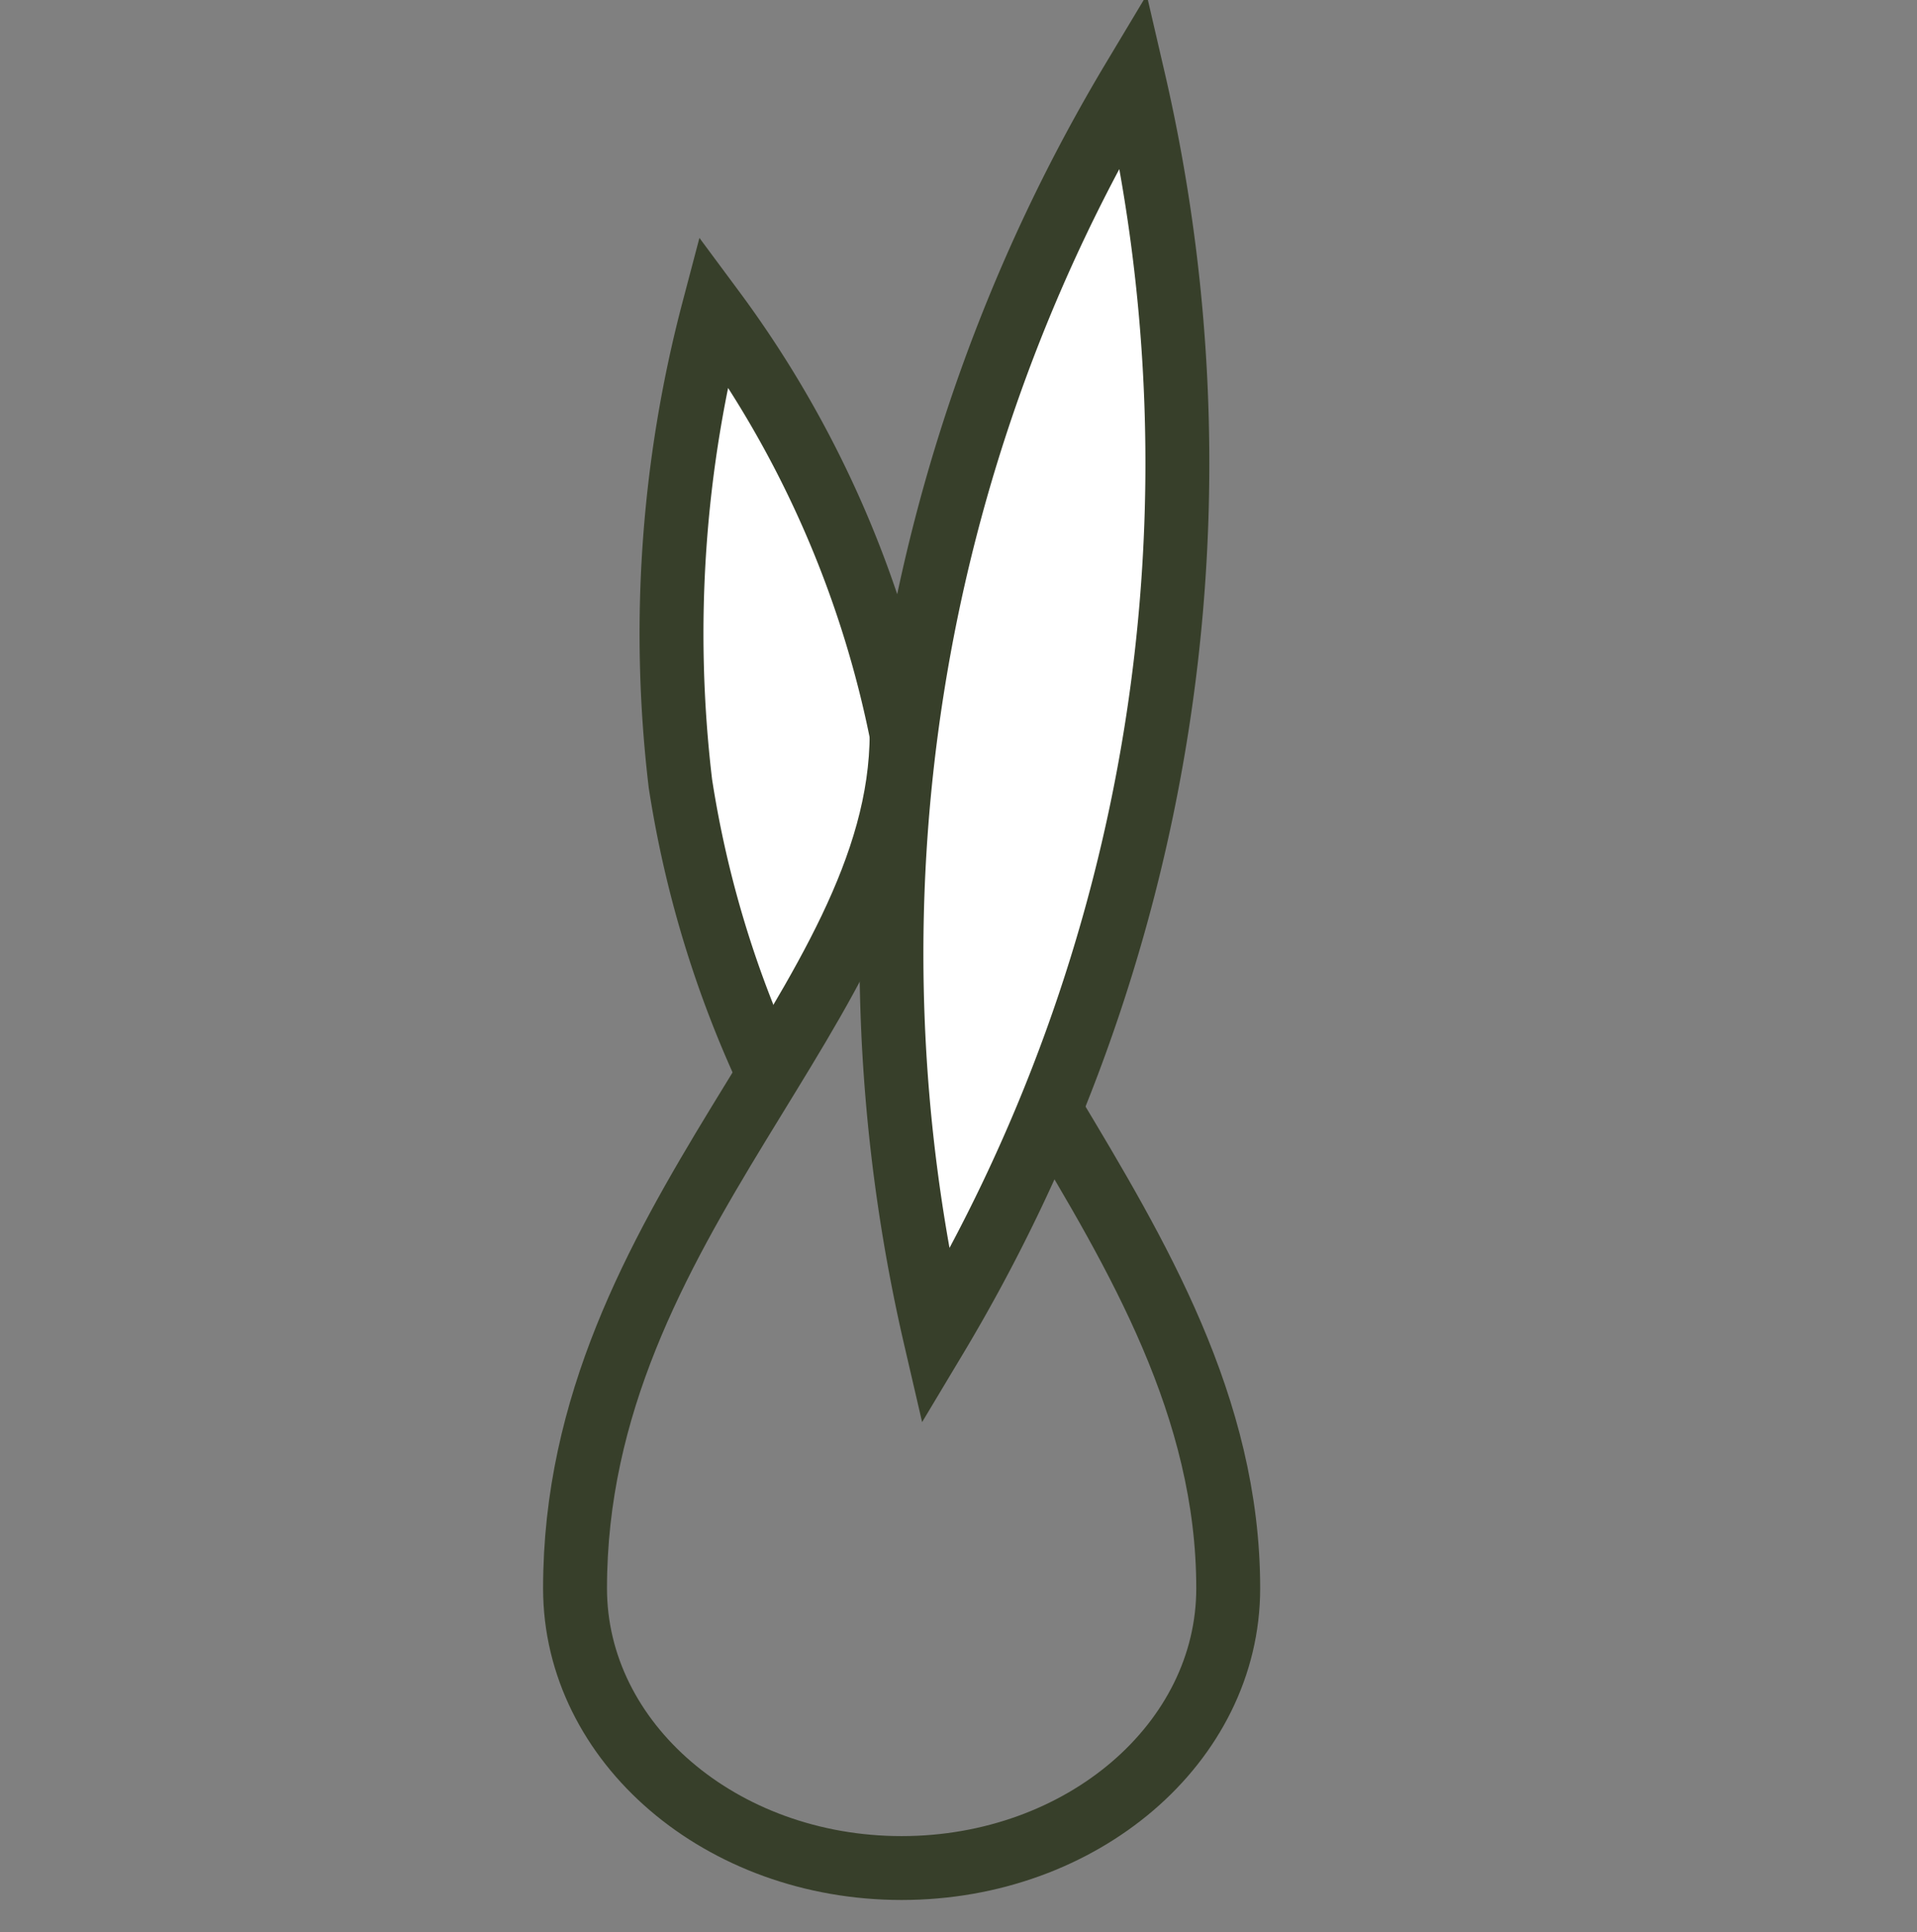
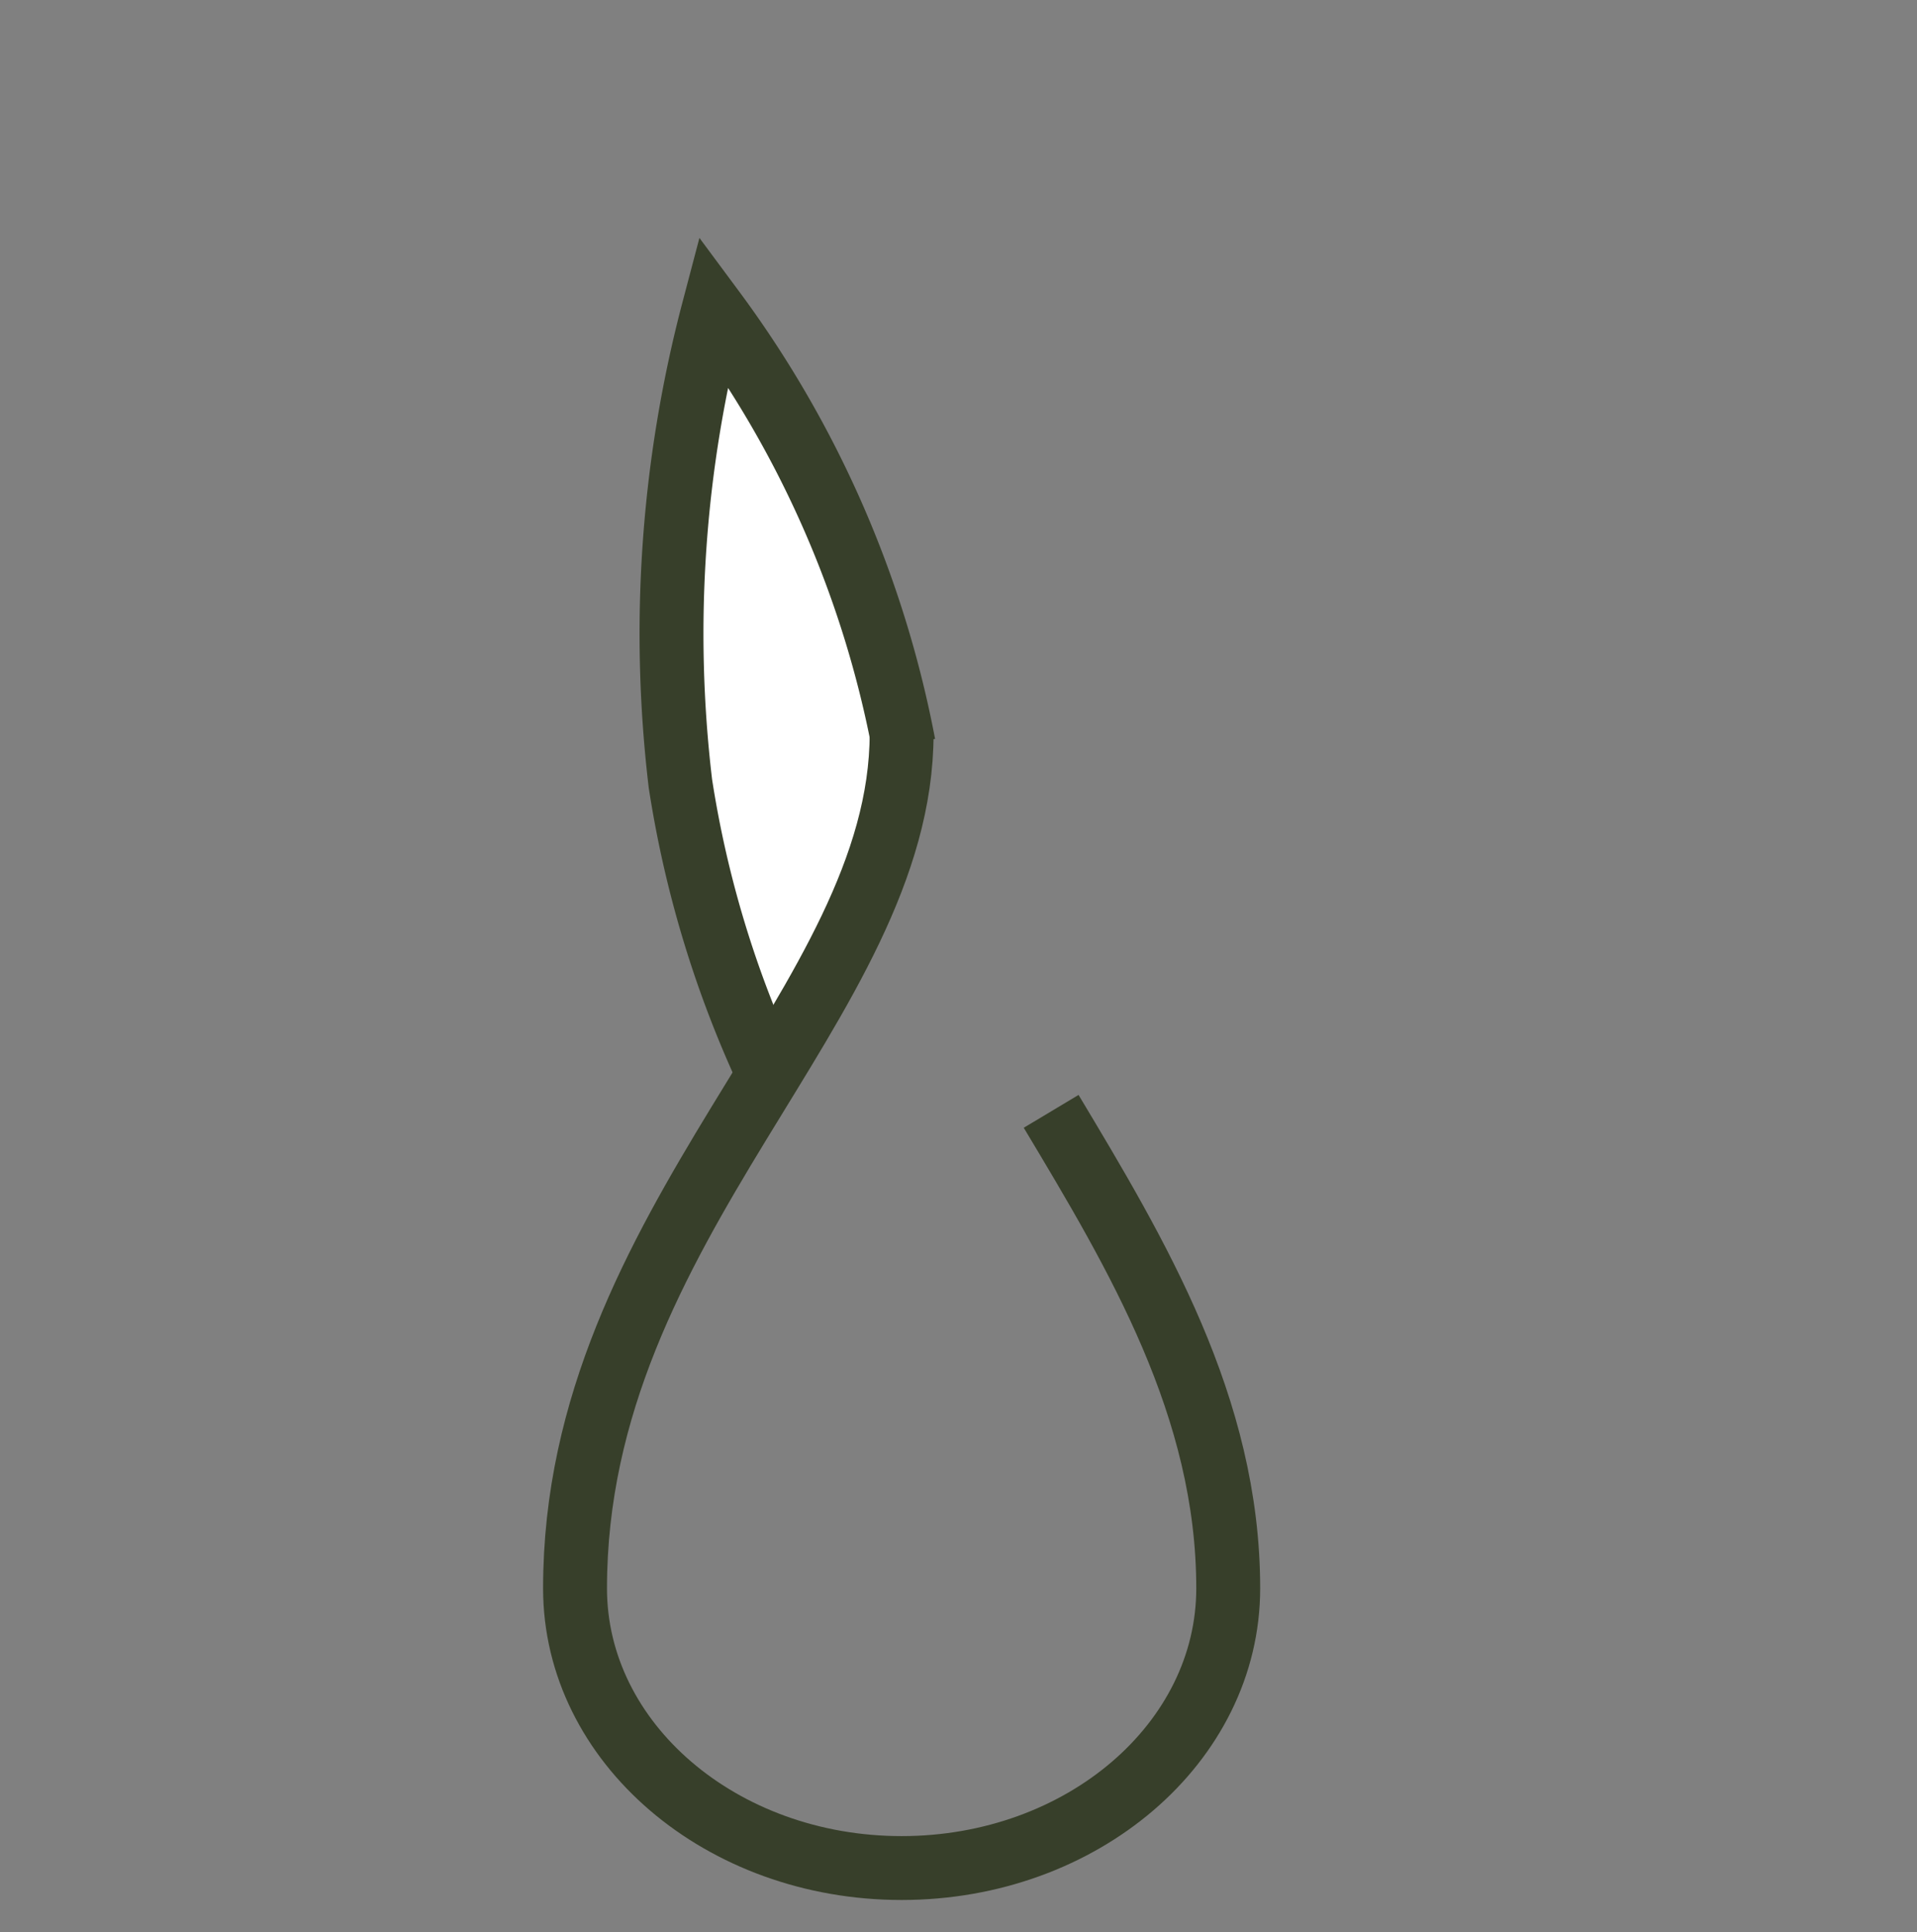
<svg xmlns="http://www.w3.org/2000/svg" width="30" height="30.24">
  <rect width="100%" height="100%" fill="#808080" stroke="none" />
  <defs>
    <style>
            .cls-2{fill:#fff;stroke:#373f2a;stroke-miterlimit:10}
        </style>
  </defs>
  <g id="bulbe_icon" data-name="bulbe icon" transform="translate(0 .24)">
    <g id="Groupe_3325" data-name="Groupe 3325" transform="translate(-382.129 -290.383)">
      <path id="Tracé_2121" data-name="Tracé 2121" class="cls-2" d="M404.825 332.618a16.843 16.843 0 0 1-1.378-4.548 19.862 19.862 0 0 1 .516-7.406 16.615 16.615 0 0 1 2.978 6.8" transform="translate(-10.67 -25.663)" />
-       <path id="Tracé_2122" data-name="Tracé 2122" class="cls-2" d="M435.094 291.383a26.632 26.632 0 0 1-3.1 19.7 26.632 26.632 0 0 1 3.1-19.7z" transform="translate(-35.227)" />
      <path id="Tracé_2123" data-name="Tracé 2123" d="M398.579 380.18c1.345 2.244 2.771 4.624 2.771 7.466 0 2.418-2.288 4.378-5.111 4.378s-5.111-1.96-5.111-4.378c0-5.75 5.111-9.161 5.111-13.382" transform="translate(0 -72.642)" style="fill:none;stroke:#373f2a;stroke-miterlimit:10" />
    </g>
  </g>
</svg>